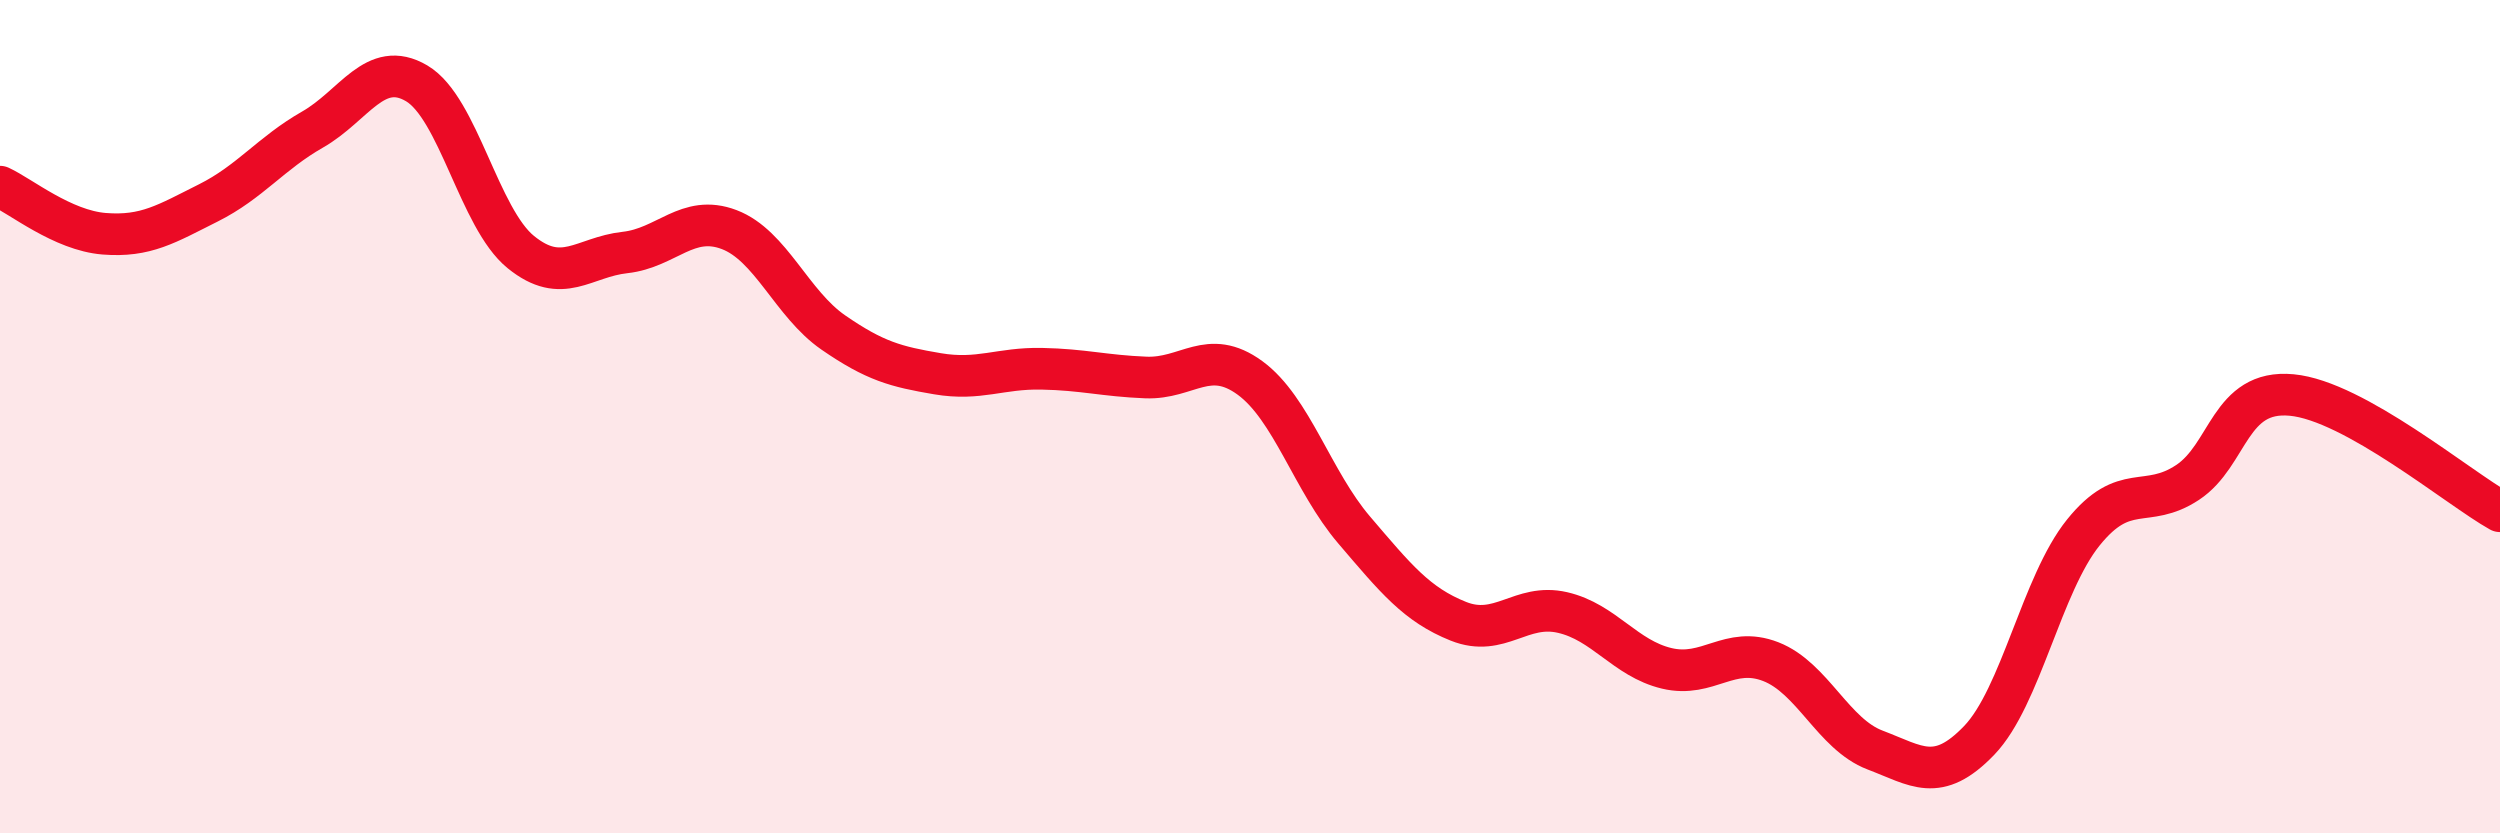
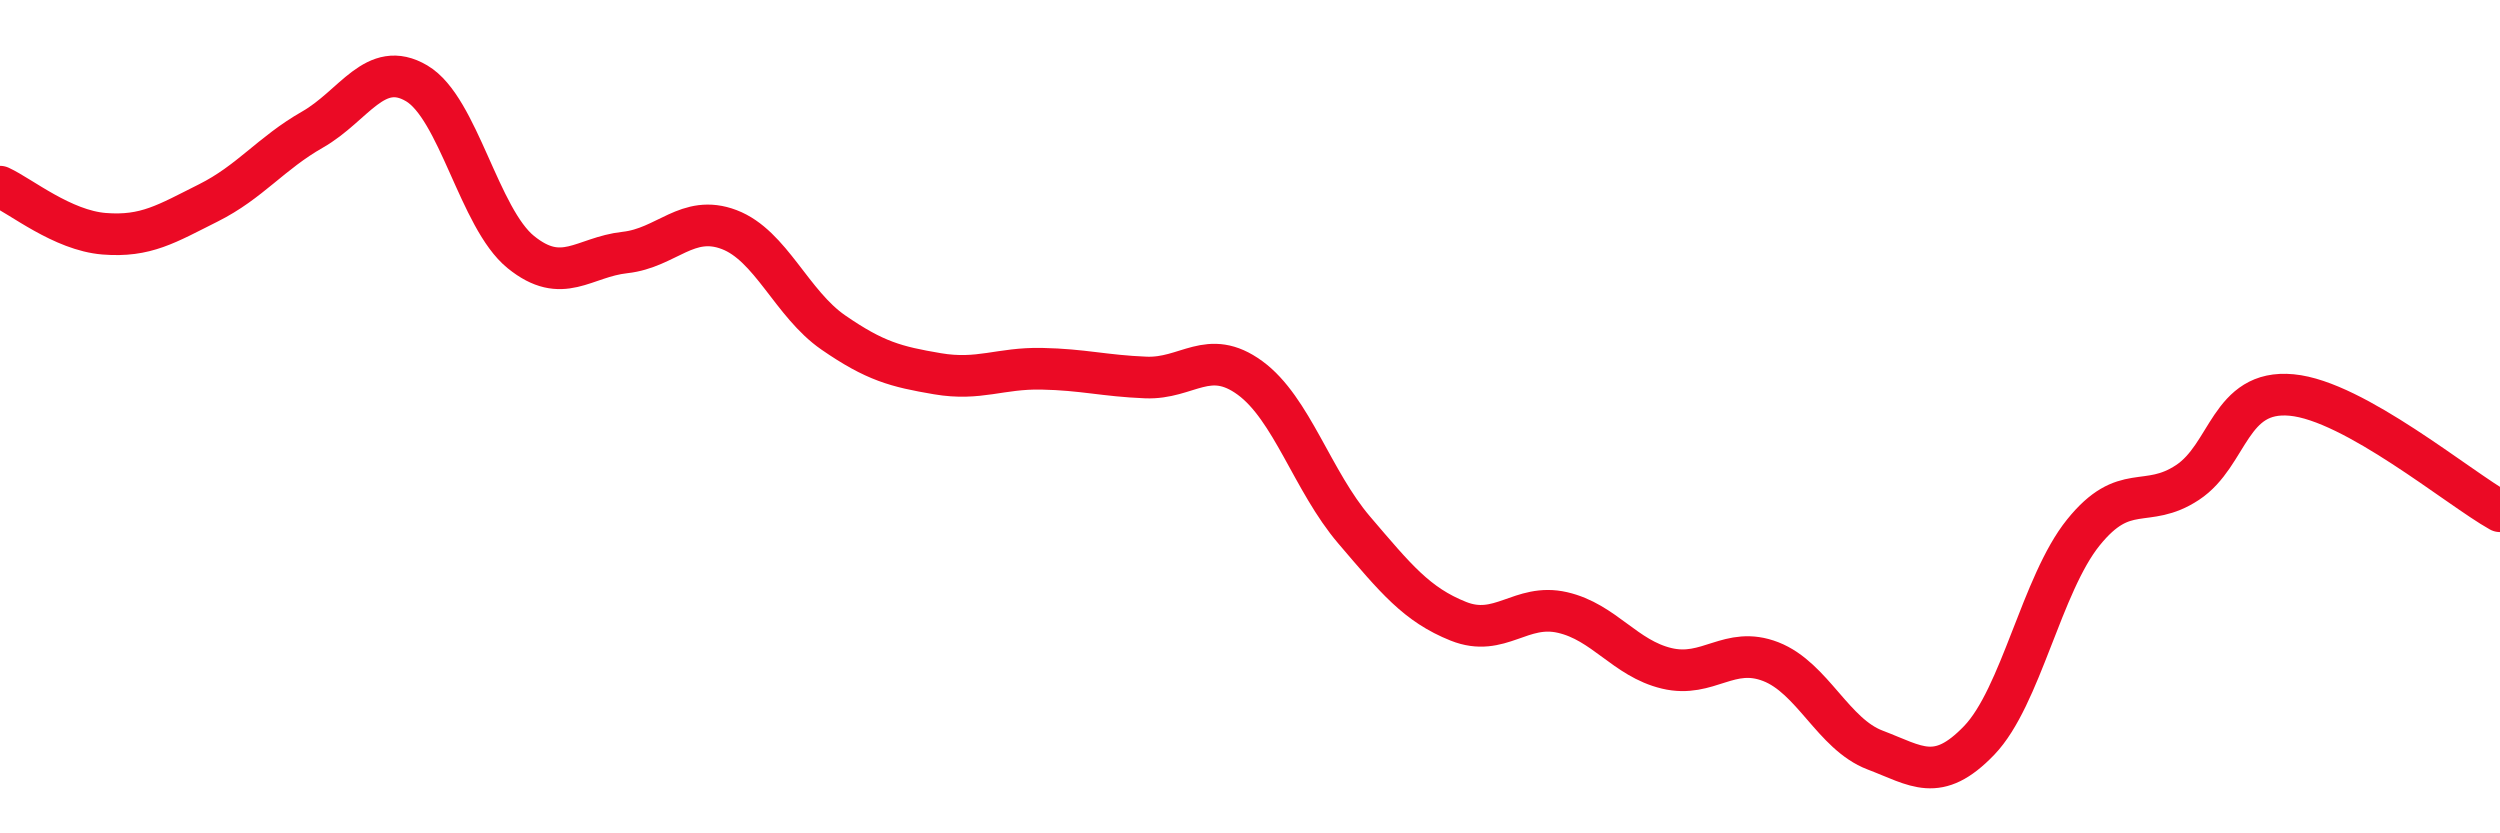
<svg xmlns="http://www.w3.org/2000/svg" width="60" height="20" viewBox="0 0 60 20">
-   <path d="M 0,4.48 C 0.5,4.71 1.5,5.53 2.5,5.61 C 3.5,5.69 4,5.37 5,4.87 C 6,4.37 6.5,3.68 7.5,3.11 C 8.5,2.54 9,1.41 10,2 C 11,2.59 11.5,5.24 12.5,6.05 C 13.5,6.86 14,6.17 15,6.06 C 16,5.95 16.5,5.13 17.5,5.51 C 18.5,5.89 19,7.29 20,7.98 C 21,8.67 21.5,8.8 22.5,8.97 C 23.5,9.14 24,8.83 25,8.85 C 26,8.87 26.5,9.02 27.5,9.06 C 28.5,9.1 29,8.34 30,9.07 C 31,9.8 31.5,11.55 32.5,12.72 C 33.5,13.89 34,14.51 35,14.91 C 36,15.31 36.5,14.47 37.5,14.7 C 38.5,14.93 39,15.8 40,16.04 C 41,16.28 41.5,15.49 42.5,15.88 C 43.5,16.27 44,17.62 45,18 C 46,18.38 46.5,18.81 47.5,17.77 C 48.5,16.73 49,14.02 50,12.78 C 51,11.54 51.5,12.24 52.5,11.58 C 53.5,10.92 53.5,9.34 55,9.48 C 56.5,9.62 59,11.71 60,12.27L60 20L0 20Z" fill="#EB0A25" opacity="0.1" stroke-linecap="round" stroke-linejoin="round" />
  <path d="M 0,4.48 C 0.5,4.71 1.5,5.53 2.5,5.61 C 3.5,5.69 4,5.37 5,4.87 C 6,4.37 6.5,3.68 7.5,3.11 C 8.5,2.54 9,1.41 10,2 C 11,2.59 11.5,5.24 12.5,6.05 C 13.5,6.86 14,6.17 15,6.06 C 16,5.95 16.5,5.13 17.5,5.51 C 18.5,5.89 19,7.29 20,7.98 C 21,8.67 21.5,8.8 22.5,8.97 C 23.5,9.14 24,8.83 25,8.85 C 26,8.87 26.5,9.02 27.5,9.06 C 28.5,9.1 29,8.34 30,9.07 C 31,9.8 31.5,11.55 32.5,12.72 C 33.5,13.89 34,14.51 35,14.91 C 36,15.31 36.5,14.47 37.5,14.7 C 38.5,14.93 39,15.8 40,16.04 C 41,16.28 41.5,15.49 42.5,15.88 C 43.5,16.27 44,17.62 45,18 C 46,18.38 46.5,18.81 47.5,17.77 C 48.5,16.73 49,14.02 50,12.78 C 51,11.54 51.5,12.24 52.5,11.58 C 53.5,10.92 53.5,9.34 55,9.48 C 56.5,9.62 59,11.71 60,12.27" stroke="#EB0A25" stroke-width="1" fill="none" stroke-linecap="round" stroke-linejoin="round" />
</svg>